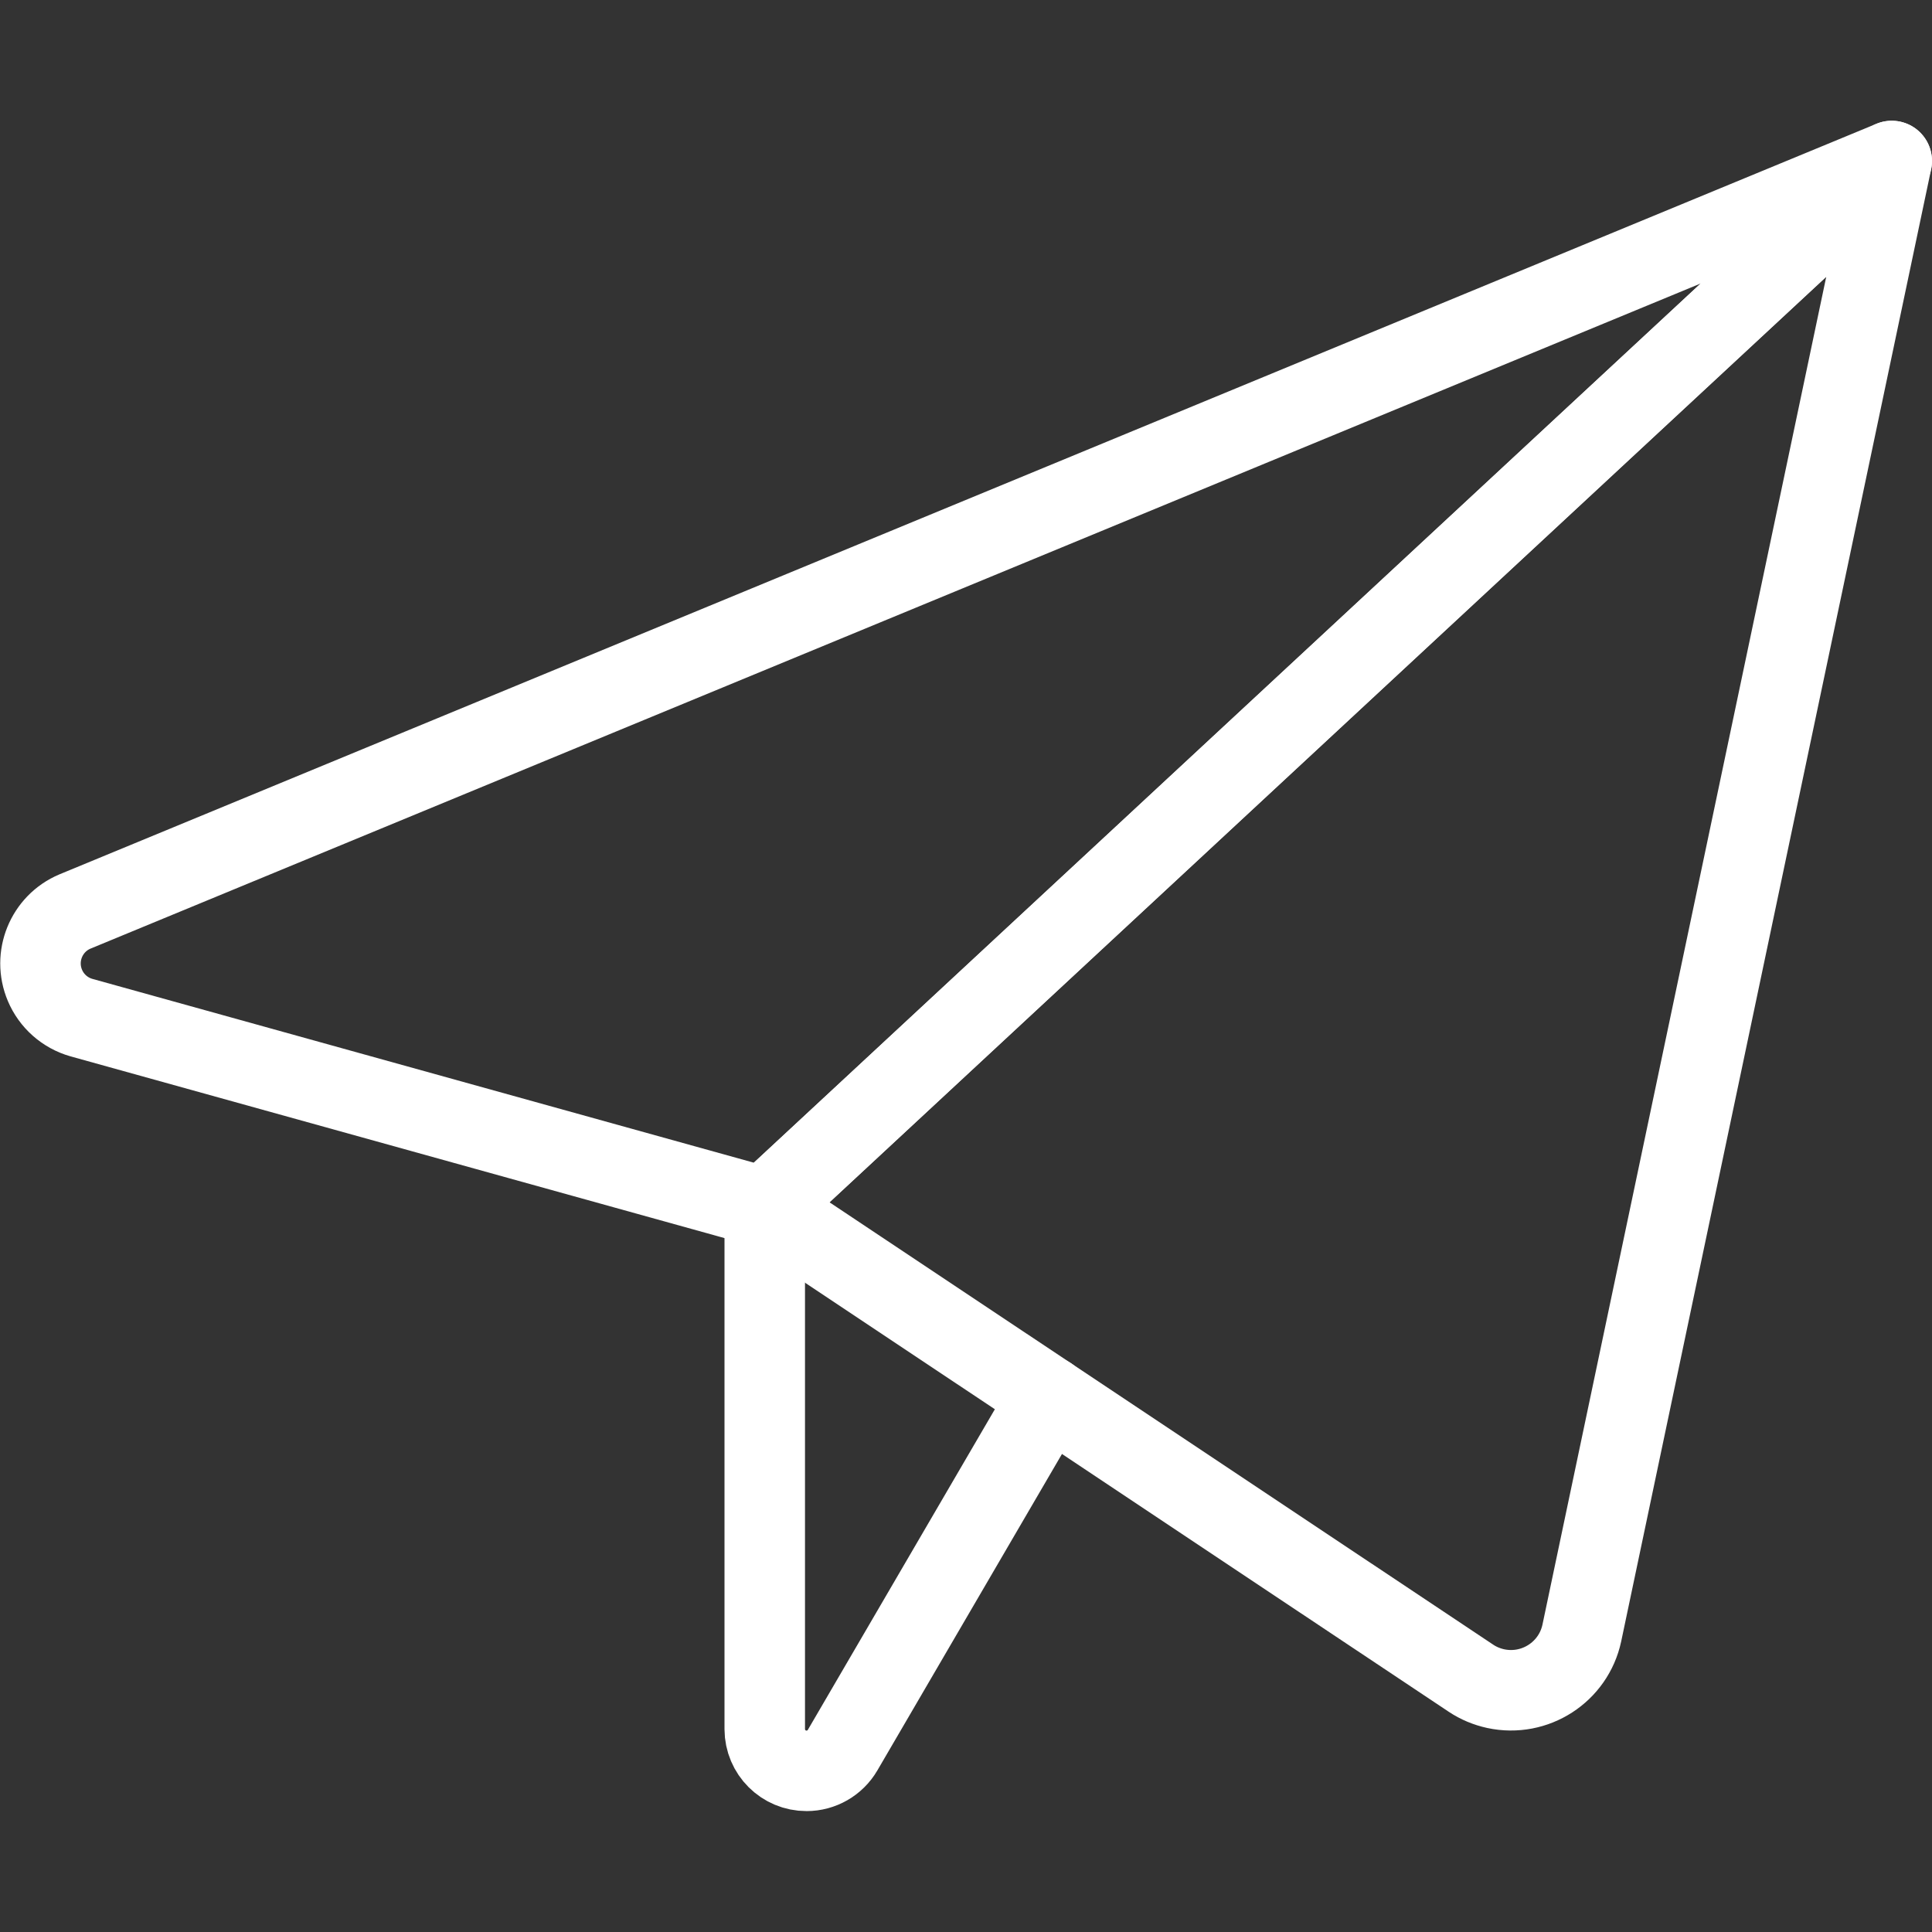
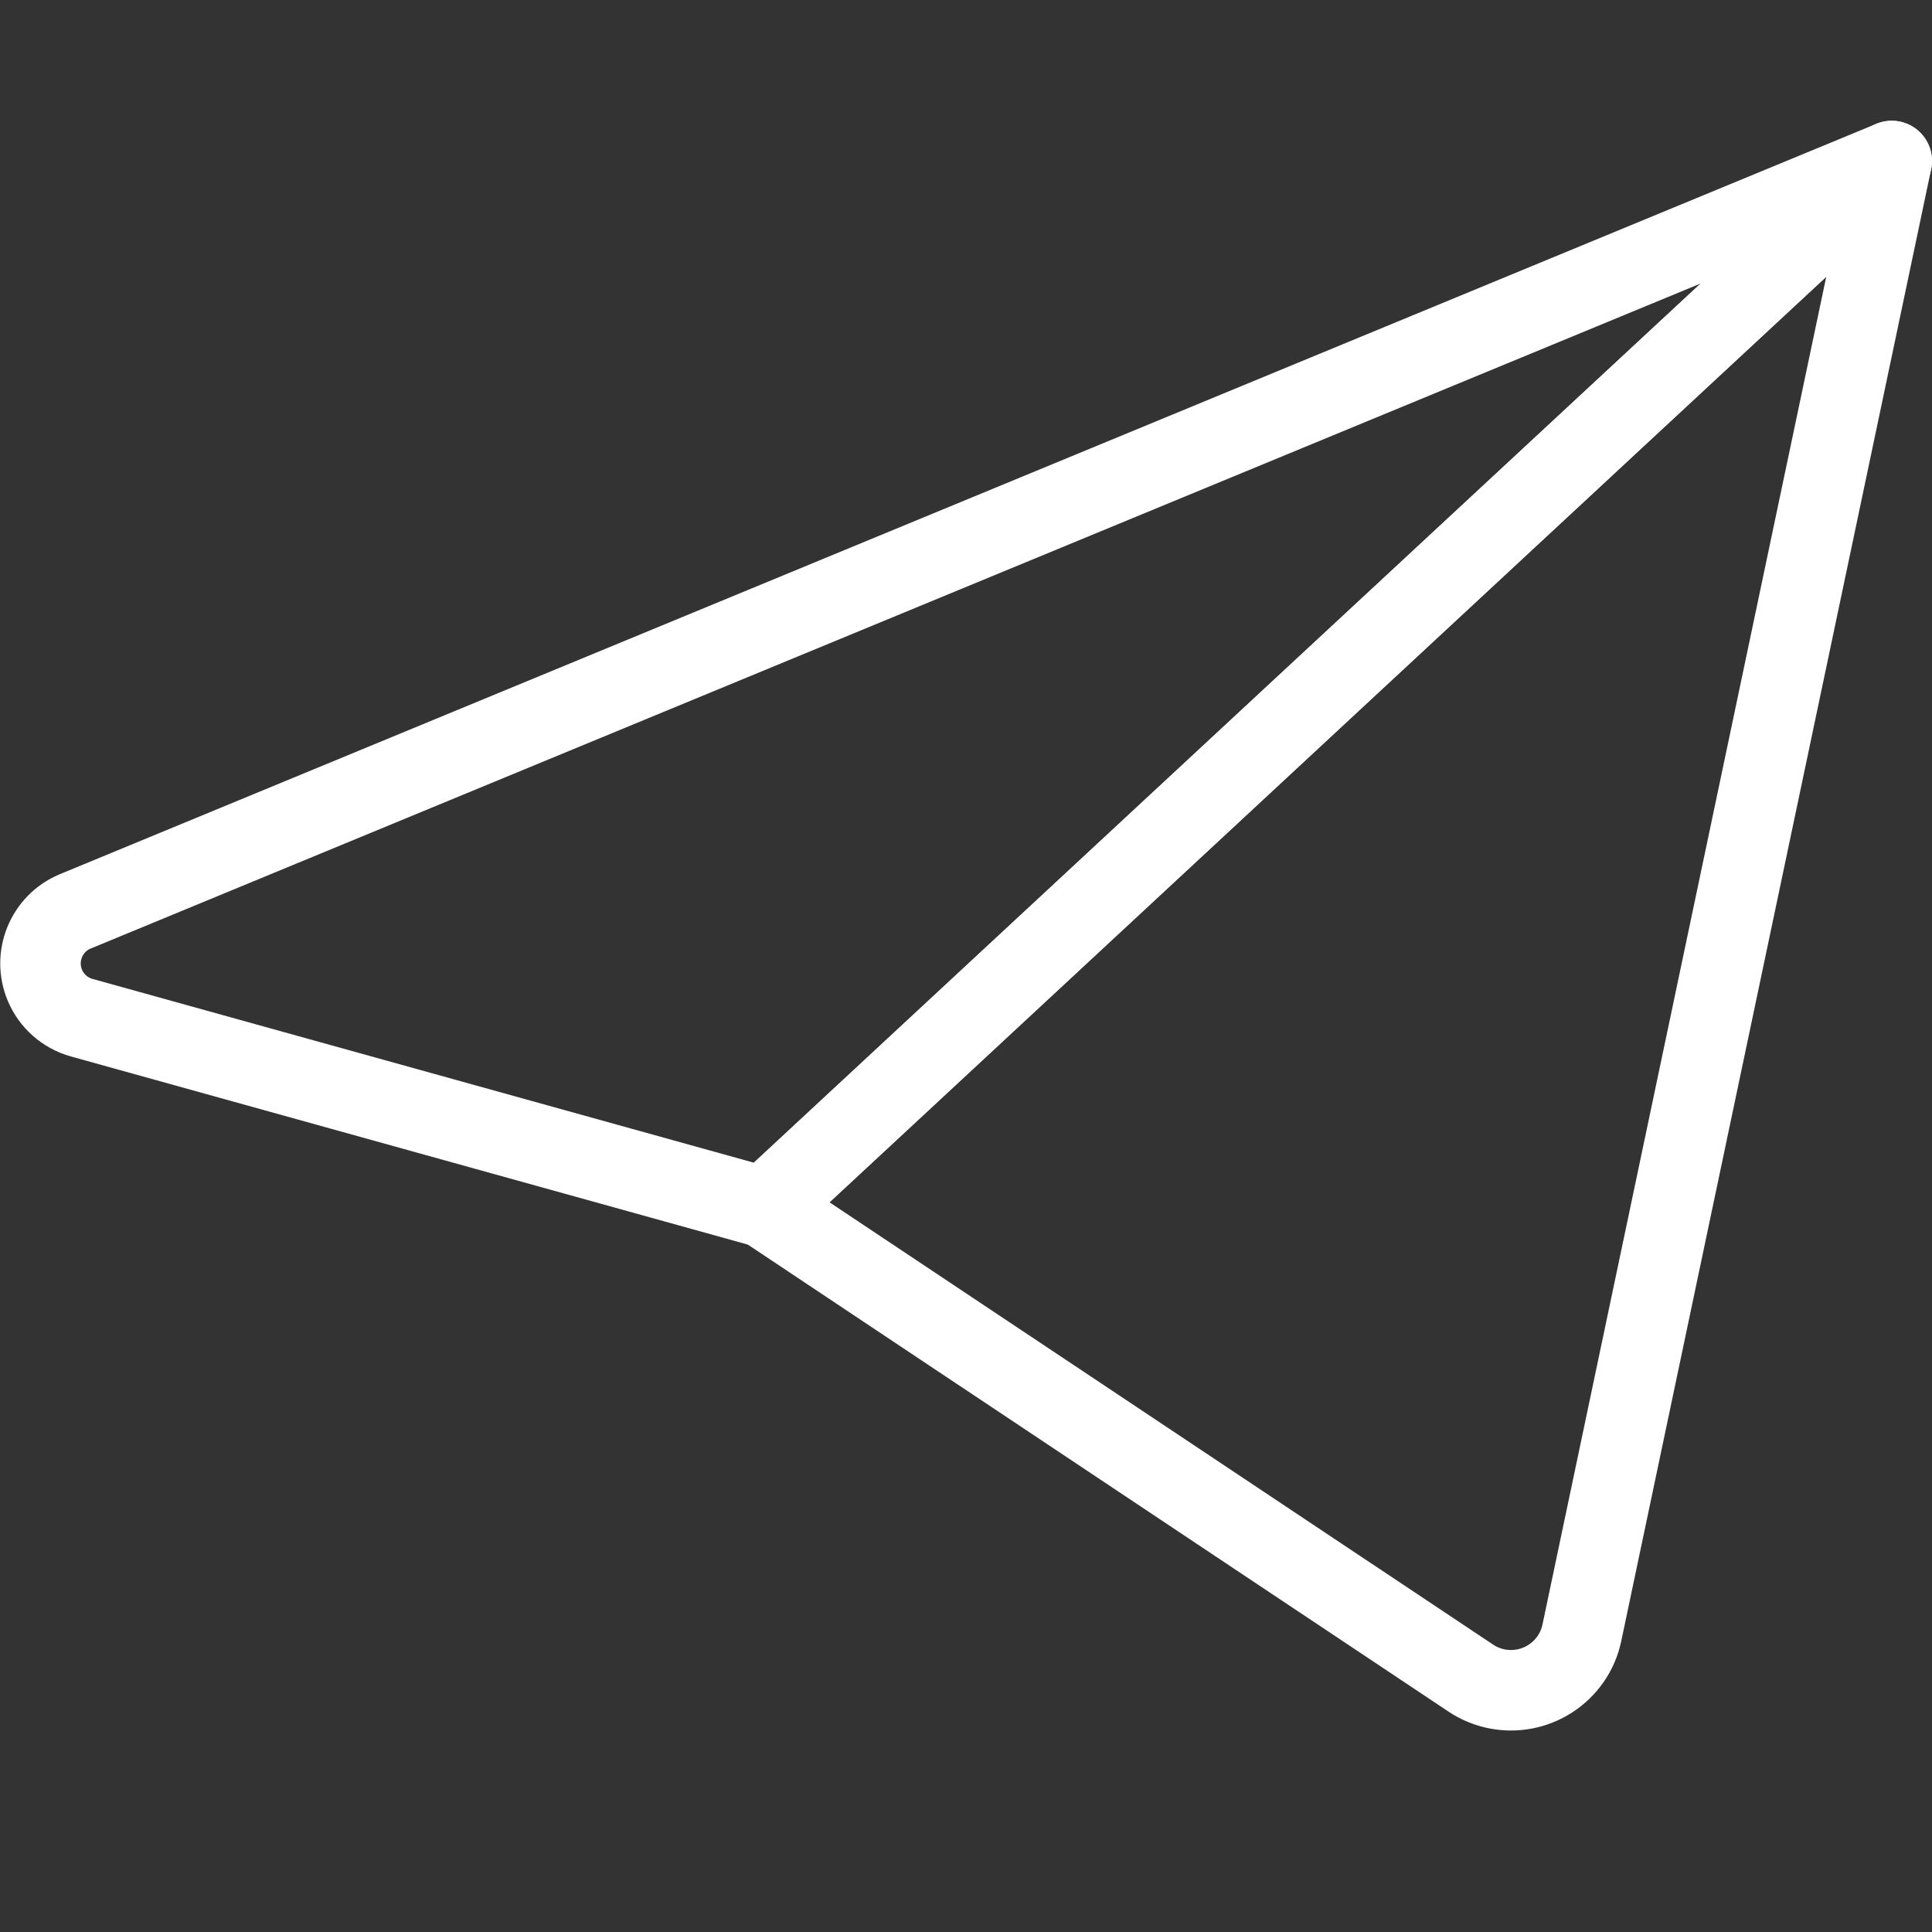
<svg xmlns="http://www.w3.org/2000/svg" version="1.1" viewBox="0 0 60 60" height="60" width="60">
  <rect x="0" y="0" width="60" height="60" fill="#333333" stroke="none" />
  <title>send email (From Streamline App : https://app.streamlineicons.com)</title>
  <g transform="matrix(2.5,0,0,2.5,0,0)">
    <path d="M 23.5,2L0.931,11.323c-0.356,0.15-0.523,0.561-0.373,0.917c0.082,0.195,0.249,0.343,0.453,0.401L9.5,15L23.5,2 z " stroke="#FFFFFF" fill="none" stroke-width="1" stroke-linecap="round" stroke-linejoin="round" />
    <path d="M 23.5,2l-3.85,18.286c-0.104,0.486-0.583,0.795-1.069,0.691c-0.11-0.024-0.214-0.067-0.307-0.129L9.5,15L23.5,2z " stroke="#FFFFFF" fill="none" stroke-width="1" stroke-linecap="round" stroke-linejoin="round" />
-     <path d="M 9.5,15v6.48 c0.001,0.287,0.233,0.519,0.52,0.518c0.184,0,0.354-0.098,0.447-0.257l2.561-4.39" stroke="#FFFFFF" fill="none" stroke-width="1" stroke-linecap="round" stroke-linejoin="round" />
  </g>
</svg>